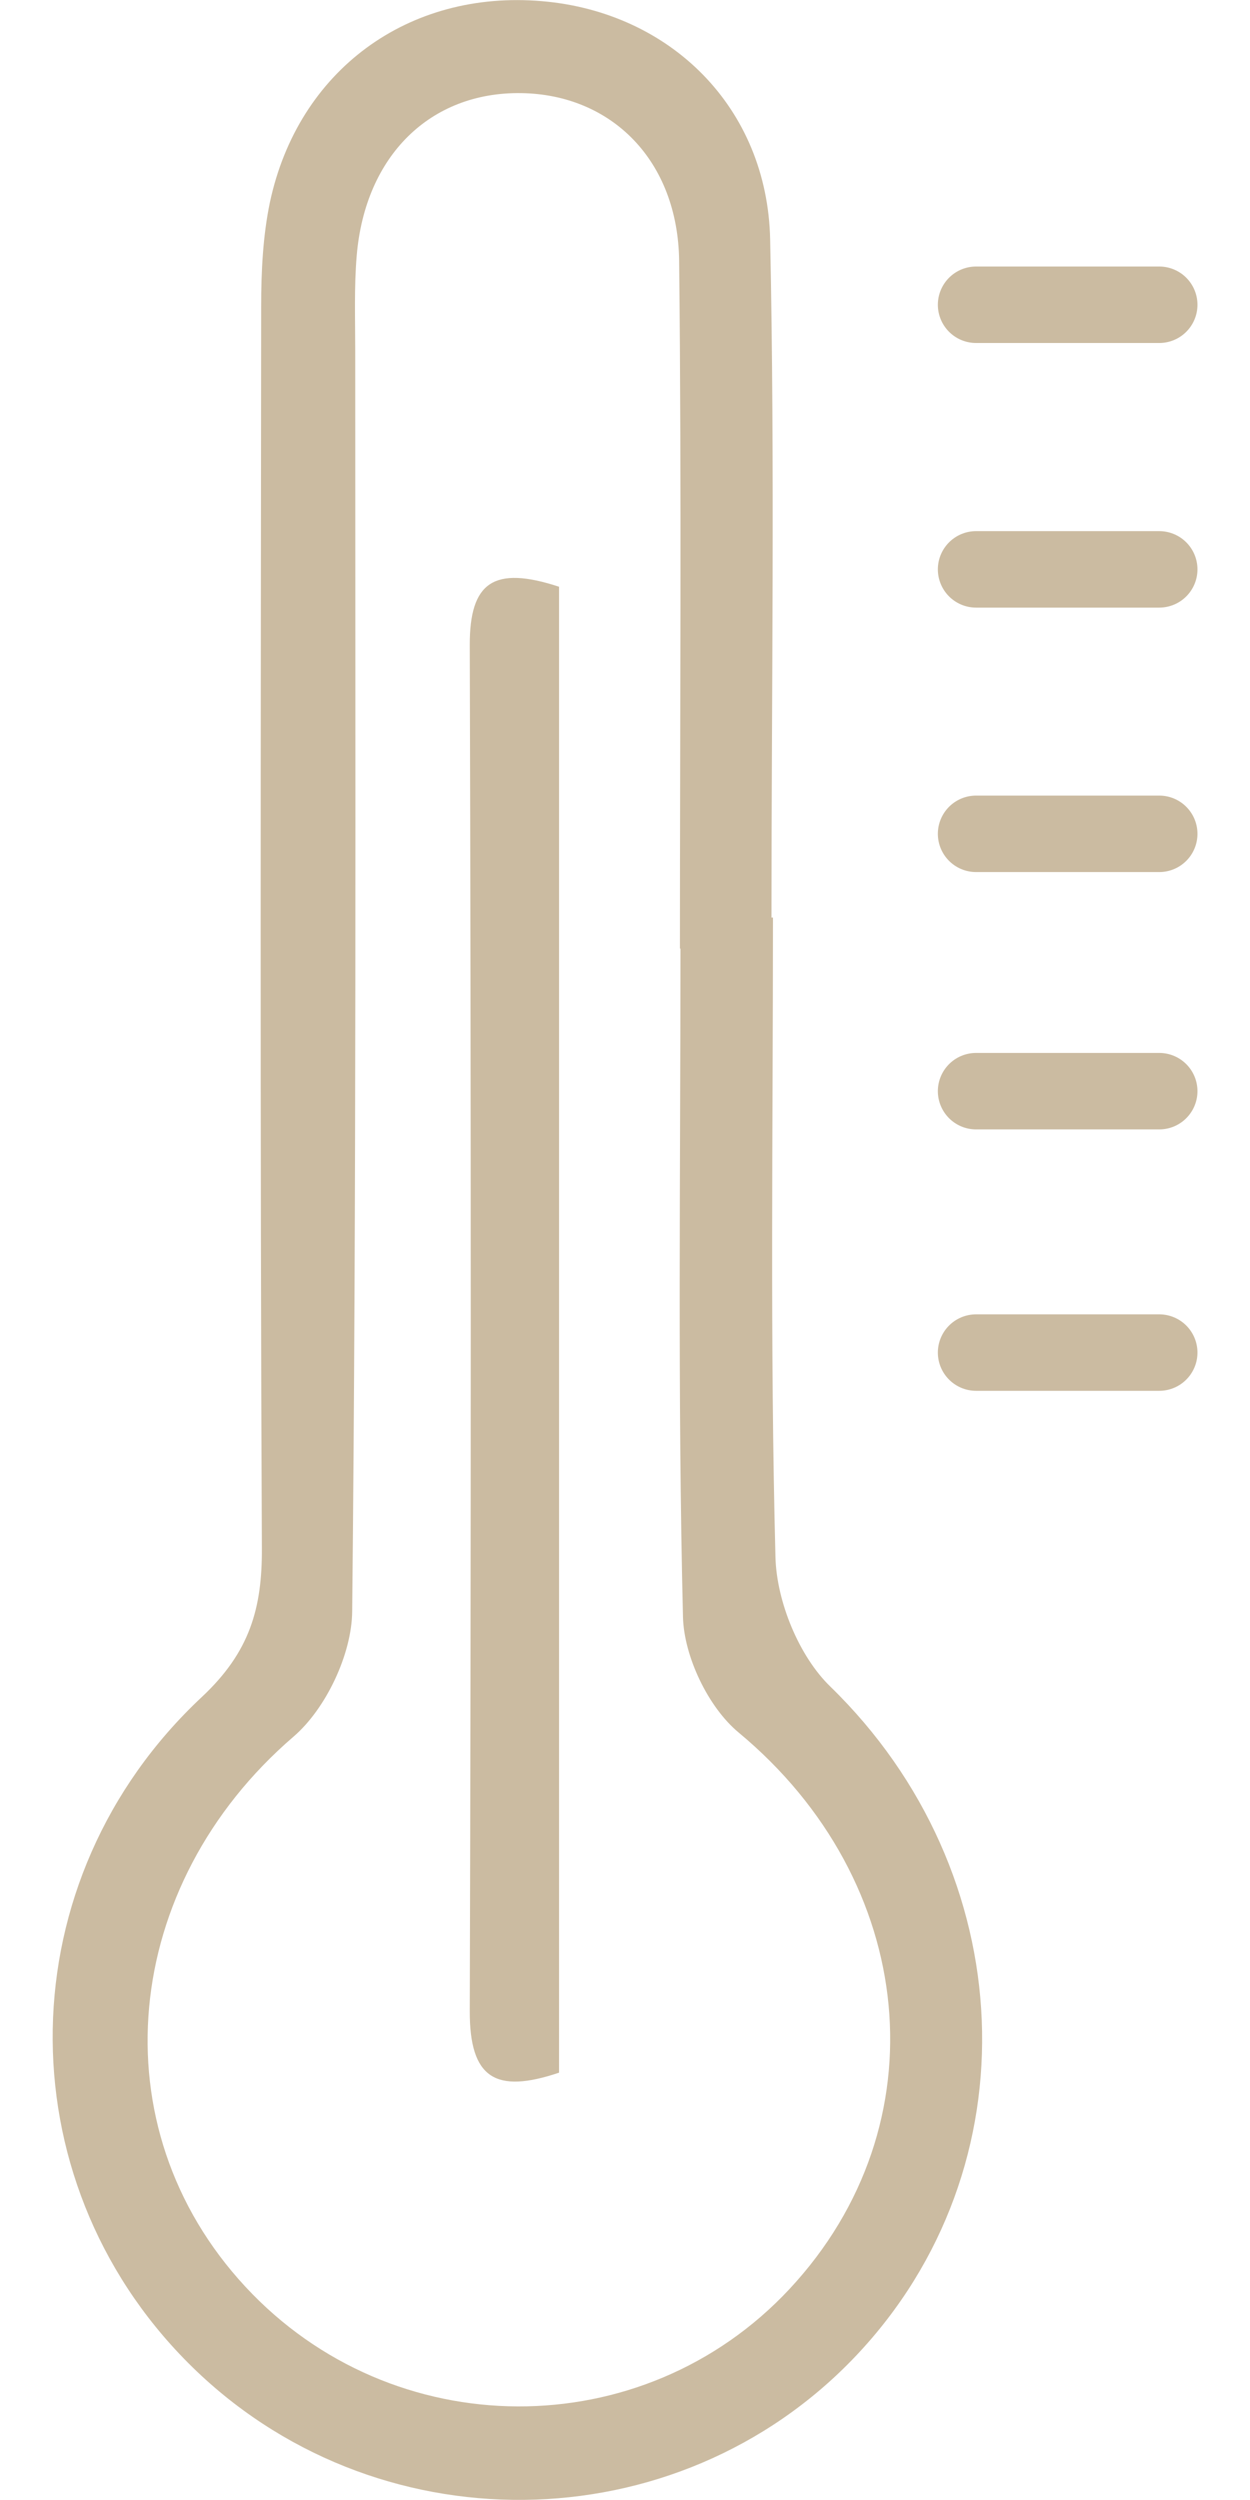
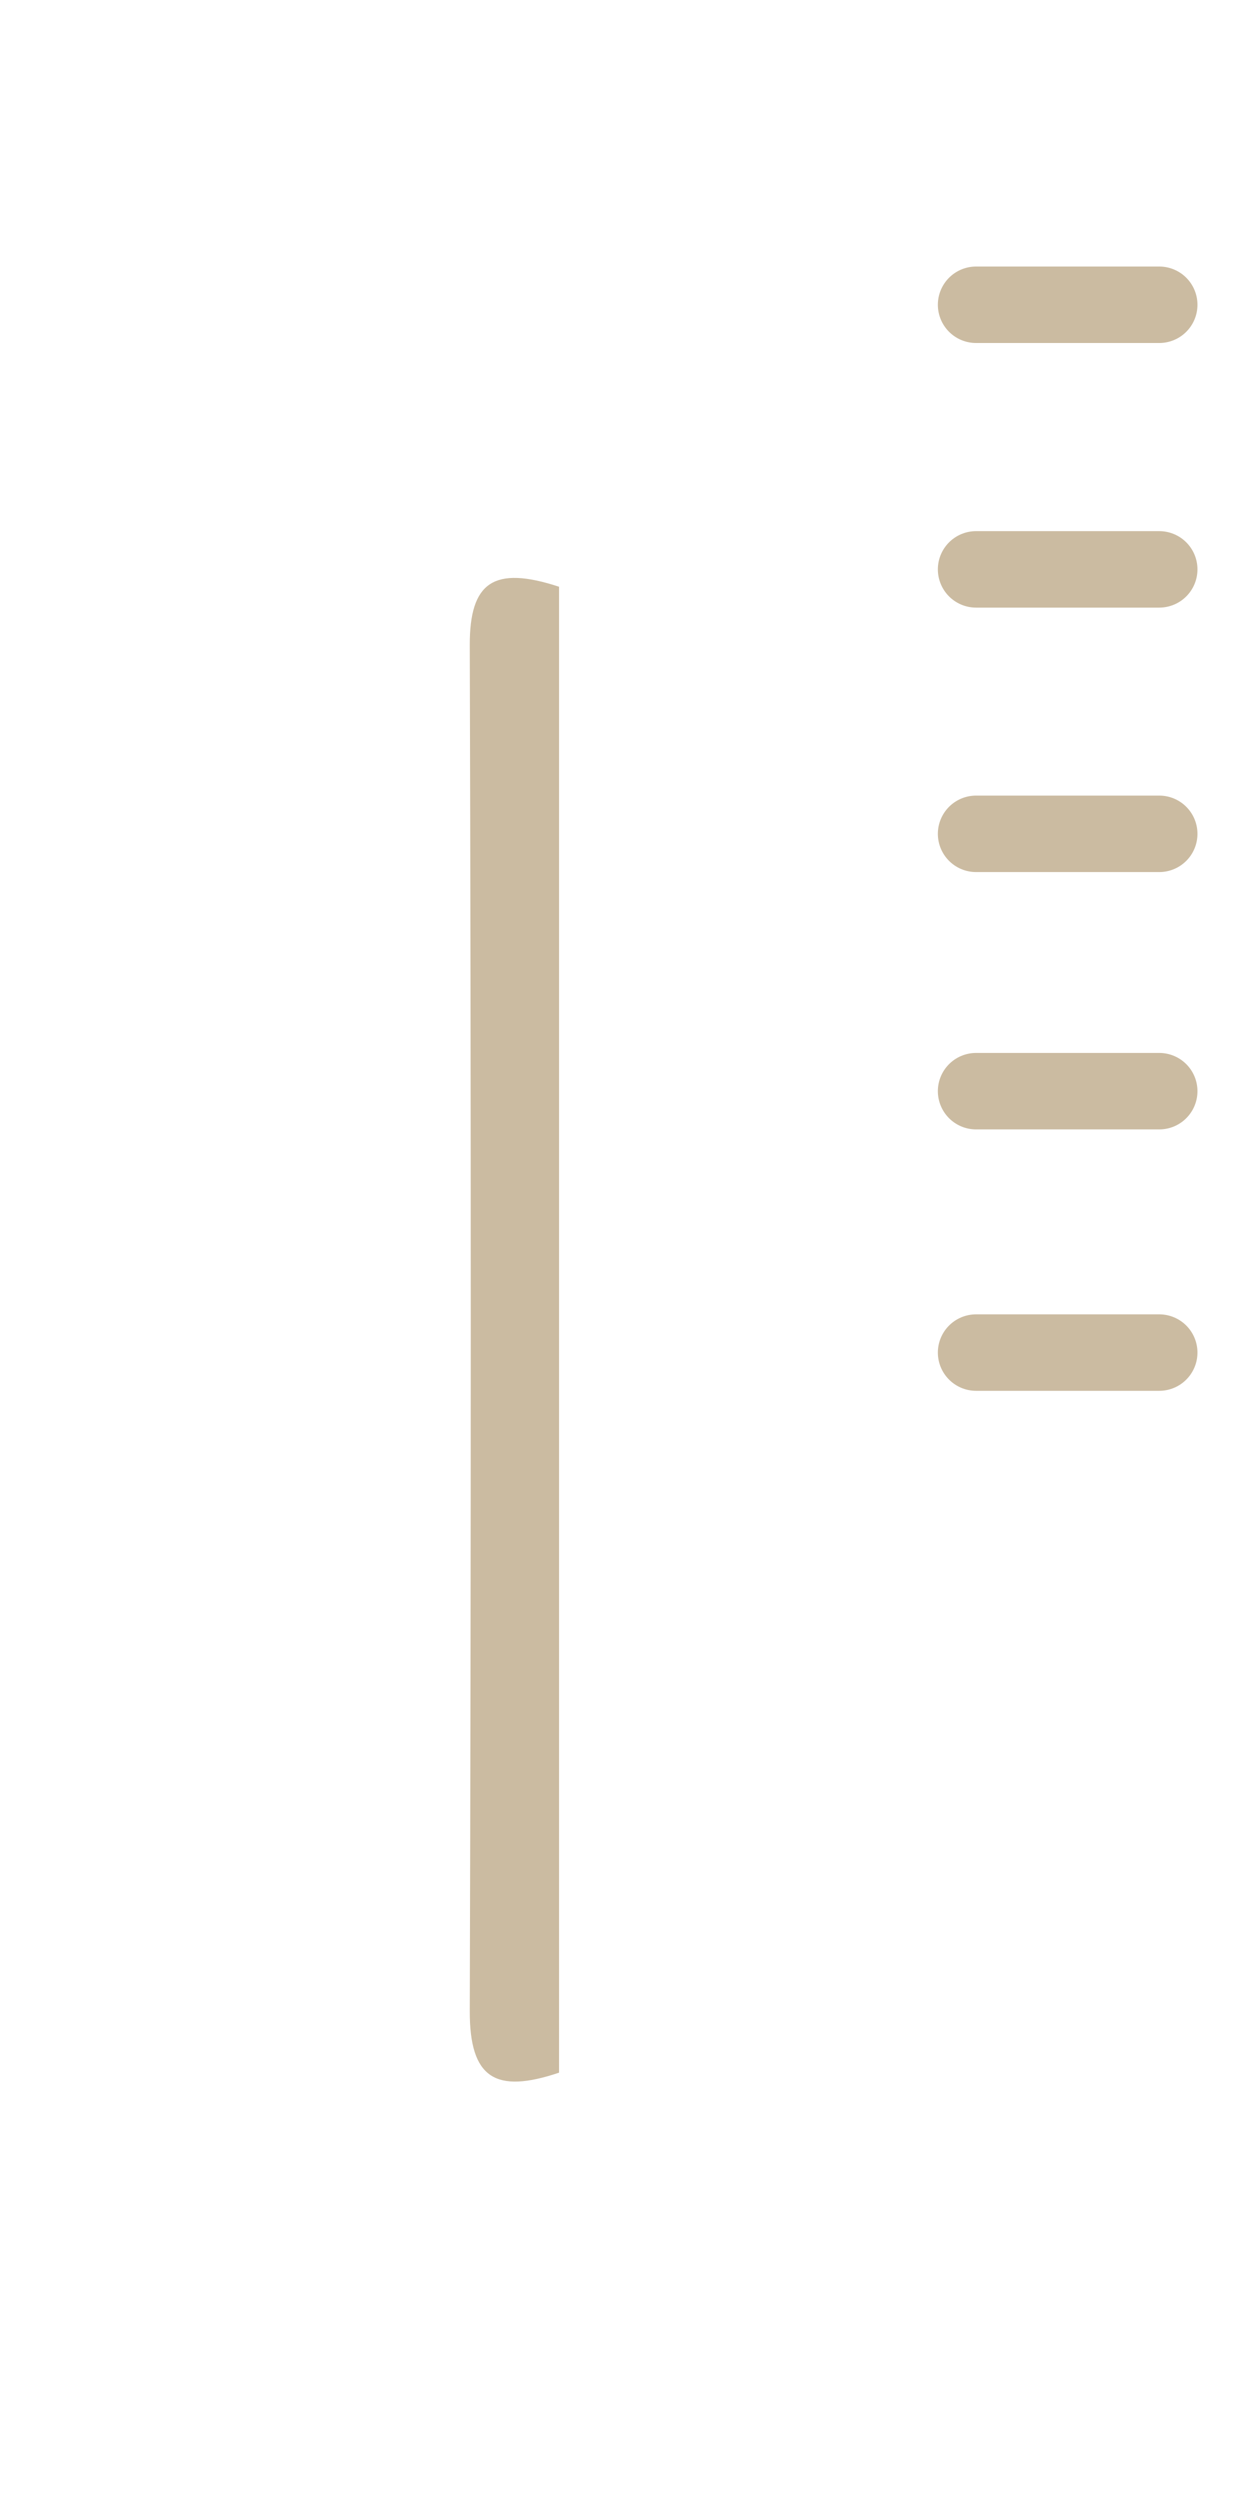
<svg xmlns="http://www.w3.org/2000/svg" width="16" height="32" viewBox="0 0 16 32" fill="none">
  <g clip-path="url(#clip0_154_7846)">
-     <path d="M9.894 11.745C9.894 14.476 9.855 17.205 9.926 19.934C9.941 20.5 10.227 21.2 10.629 21.589C13.069 23.963 13.247 27.739 10.954 30.157C8.658 32.578 4.772 32.617 2.408 30.245C0.048 27.878 0.088 24.056 2.584 21.721C3.198 21.146 3.357 20.585 3.352 19.812C3.328 14.516 3.338 9.217 3.343 3.921C3.343 3.475 3.365 3.02 3.455 2.589C3.817 0.896 5.23 -0.132 6.938 0.015C8.575 0.154 9.823 1.371 9.858 3.067C9.919 5.959 9.875 8.852 9.875 11.745C9.88 11.745 9.887 11.745 9.892 11.745H9.894ZM8.707 12.142H8.703C8.703 9.207 8.725 6.275 8.693 3.341C8.678 2.053 7.826 1.209 6.671 1.192C5.511 1.175 4.674 1.99 4.566 3.272C4.532 3.676 4.547 4.087 4.547 4.493C4.547 9.87 4.564 15.25 4.508 20.627C4.503 21.173 4.172 21.873 3.756 22.23C1.551 24.127 1.24 27.223 3.142 29.271C5.024 31.3 8.225 31.315 10.105 29.3C12.065 27.198 11.745 24.078 9.454 22.176C9.065 21.853 8.754 21.202 8.742 20.695C8.673 17.844 8.71 14.993 8.71 12.142H8.707Z" fill="#CBBBA1" />
    <path d="M7.156 7.511V26.53C6.343 26.804 6.011 26.603 6.013 25.742C6.03 19.915 6.03 14.085 6.013 8.258C6.011 7.452 6.319 7.235 7.158 7.511H7.156Z" fill="#CBBBA1" />
    <path d="M12.494 3.901H14.838" stroke="#CBBBA1" stroke-width="0.979" stroke-miterlimit="10" stroke-linecap="round" />
    <path d="M12.494 7.288H14.838" stroke="#CBBBA1" stroke-width="0.979" stroke-miterlimit="10" stroke-linecap="round" />
    <path d="M12.494 10.673H14.838" stroke="#CBBBA1" stroke-width="0.979" stroke-miterlimit="10" stroke-linecap="round" />
    <path d="M12.494 13.967H14.838" stroke="#CBBBA1" stroke-width="0.979" stroke-miterlimit="10" stroke-linecap="round" />
    <path d="M12.494 17.313H14.838" stroke="#CBBBA1" stroke-width="0.979" stroke-miterlimit="10" stroke-linecap="round" />
  </g>
  <defs>
    <clipPath id="clip0_154_7846">
      <rect width="14.655" height="32" fill="white" transform="translate(0.672)" />
    </clipPath>
  </defs>
</svg>